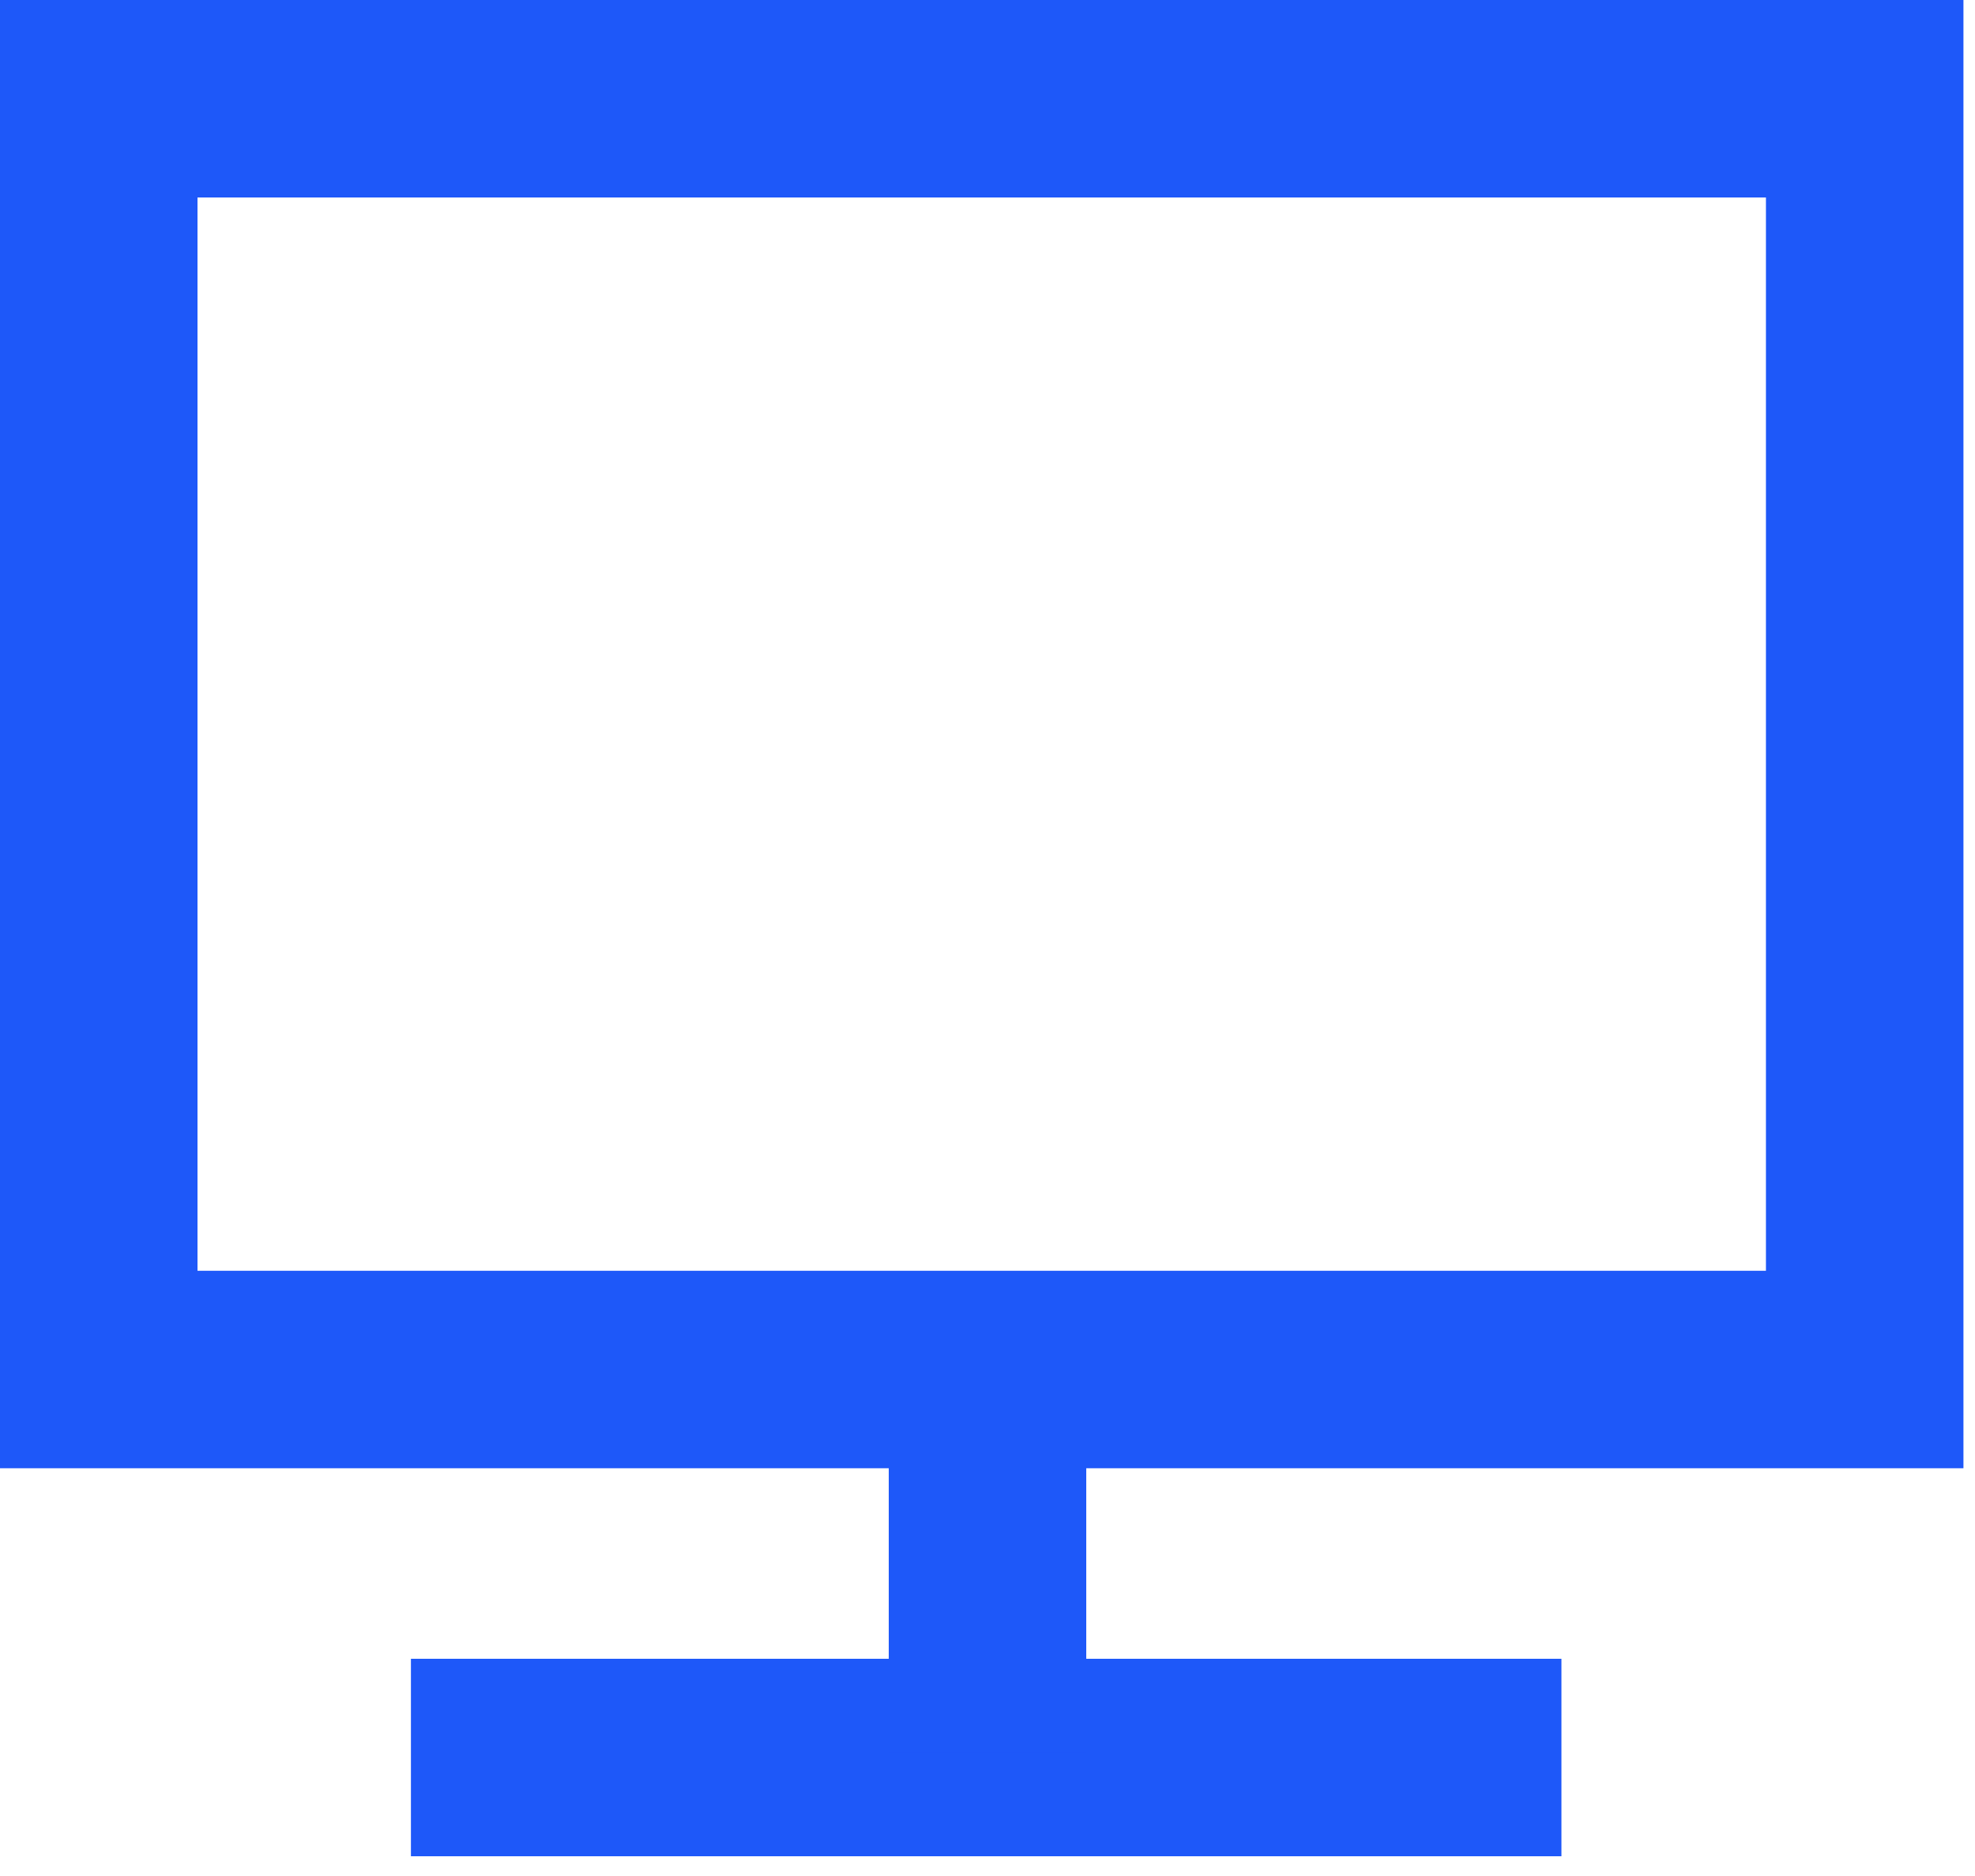
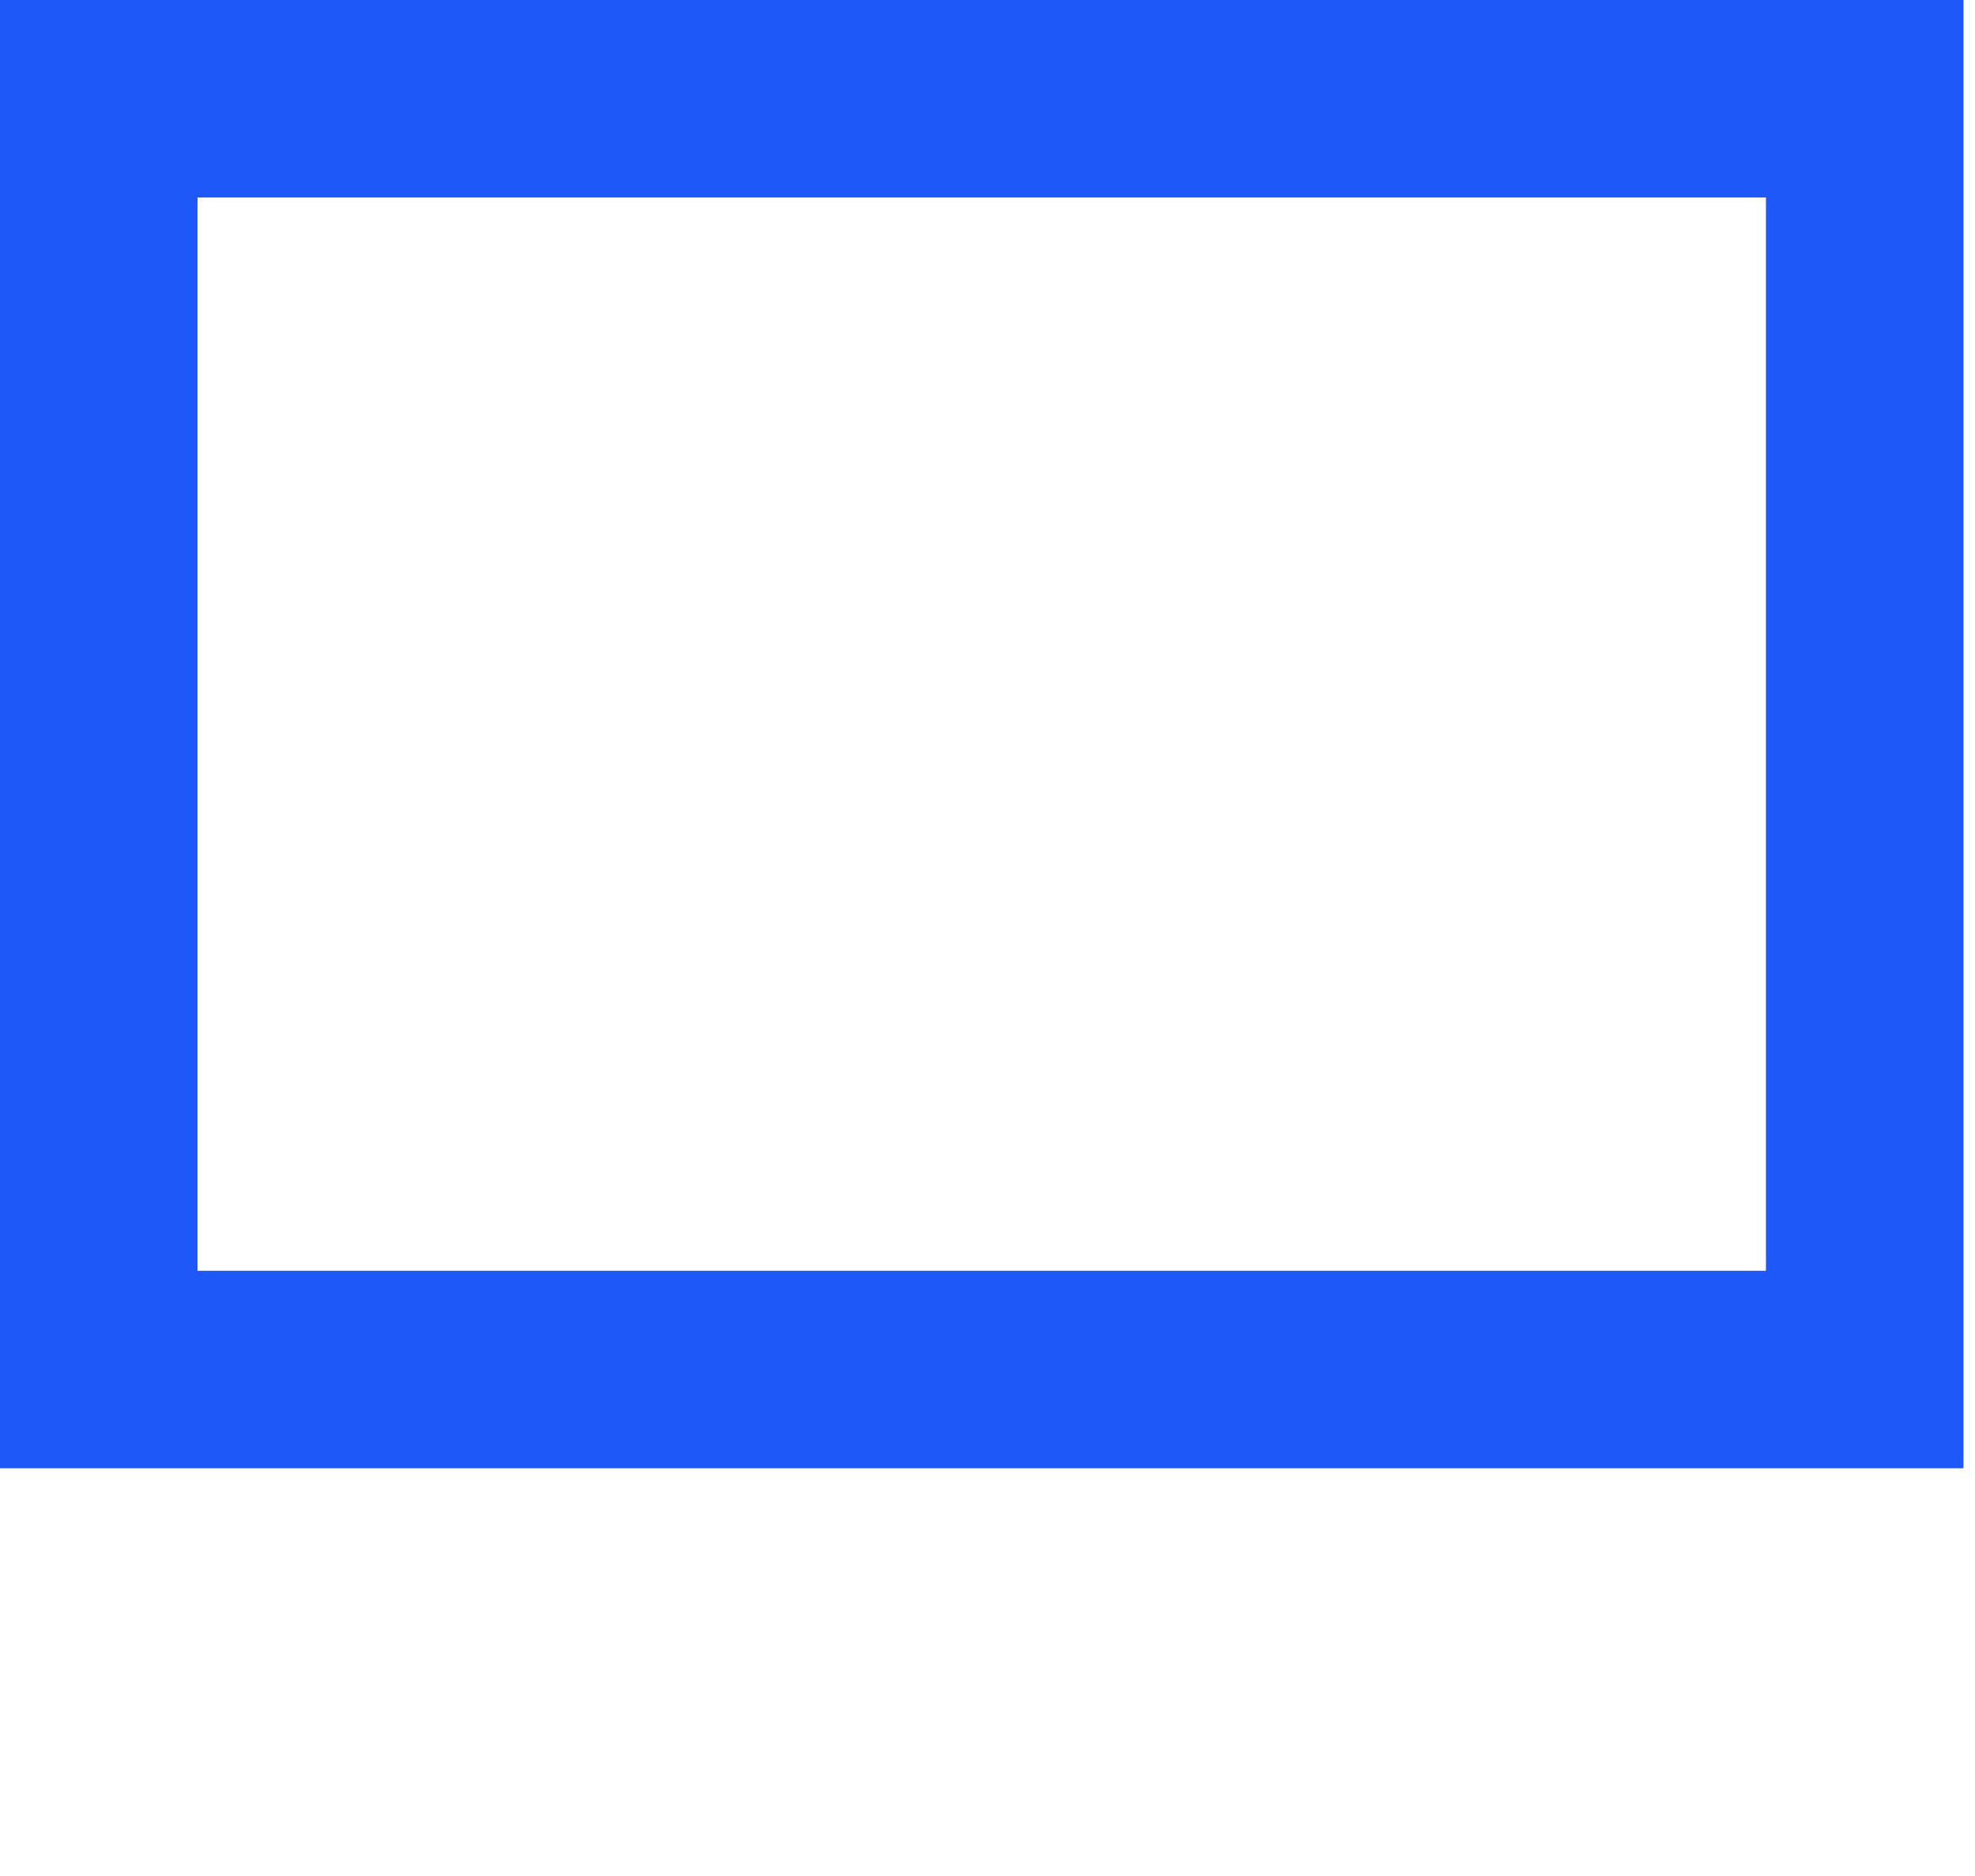
<svg xmlns="http://www.w3.org/2000/svg" width="80" height="76" viewBox="0 0 80 76" fill="none" version="1.1">
  <path d="M75.532 4H4V55.481H75.532V4Z" stroke="#1E58F9" stroke-width="8" stroke-miterlimit="10" />
-   <path d="M16.645 71.2H63.248" stroke="#1E58F9" stroke-width="8" stroke-miterlimit="10" />
-   <path d="M40 58.999L40 70.999" stroke="#1E58F9" stroke-width="8" stroke-miterlimit="10" />
</svg>